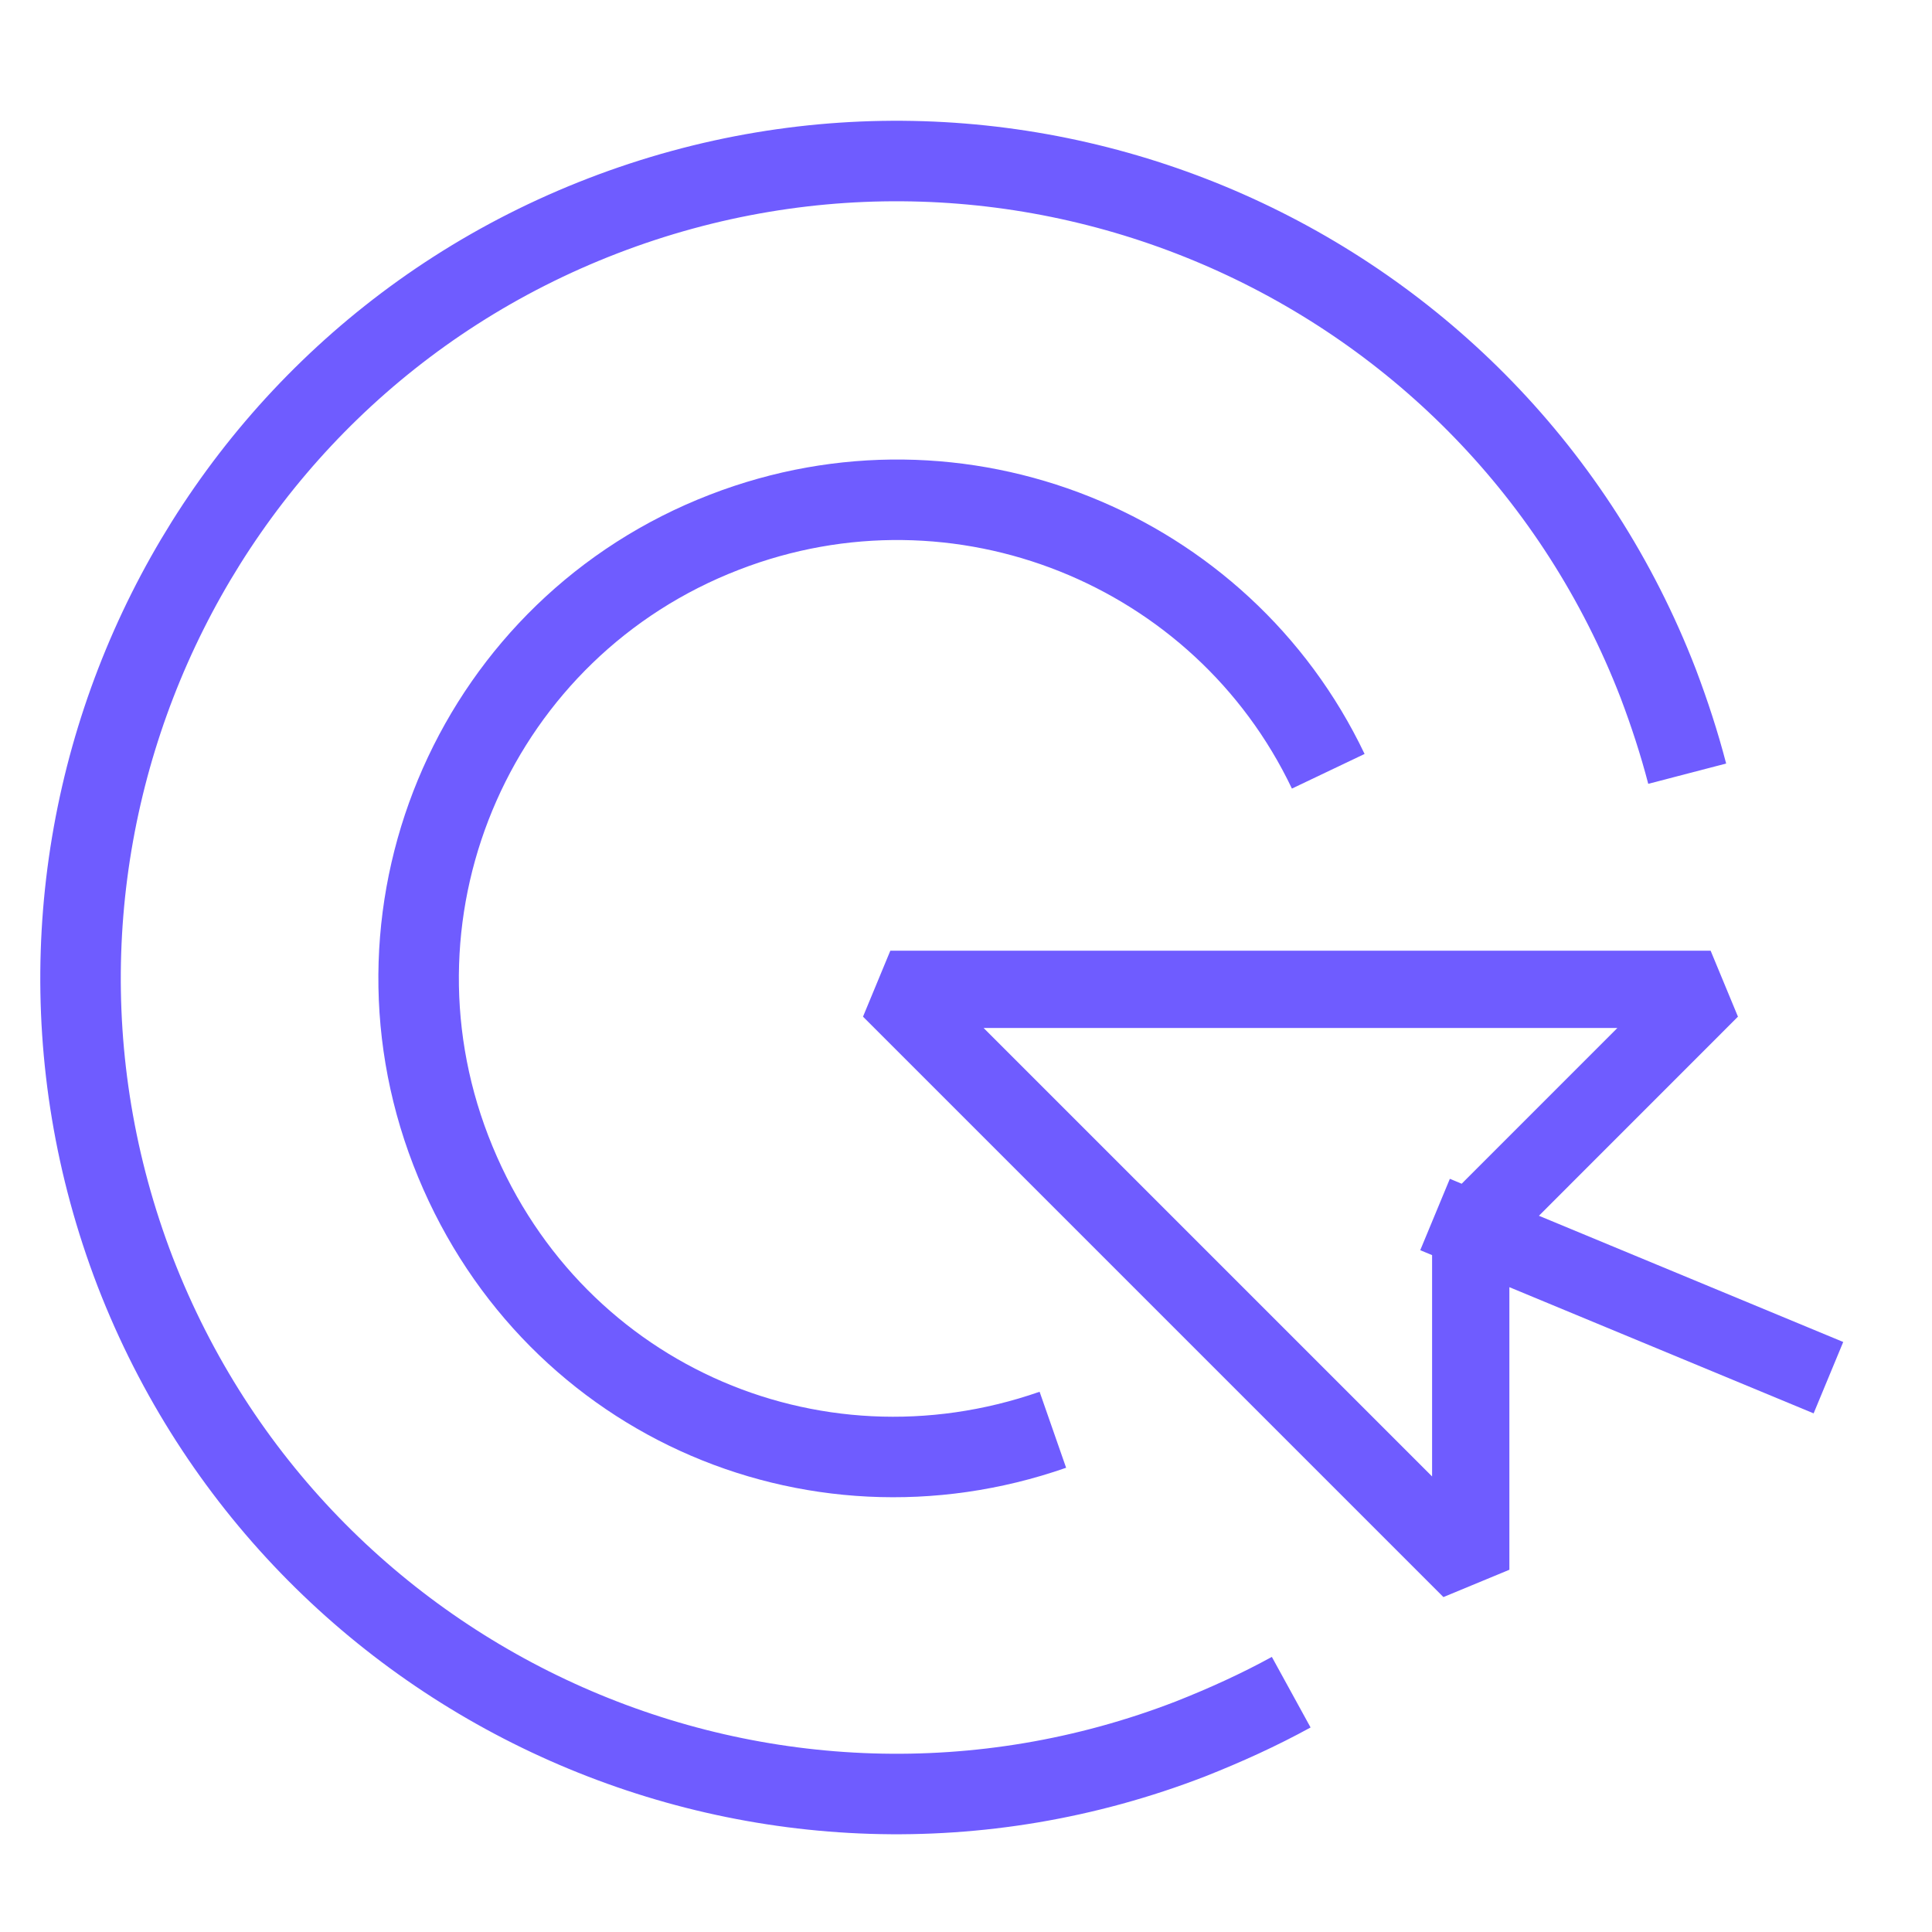
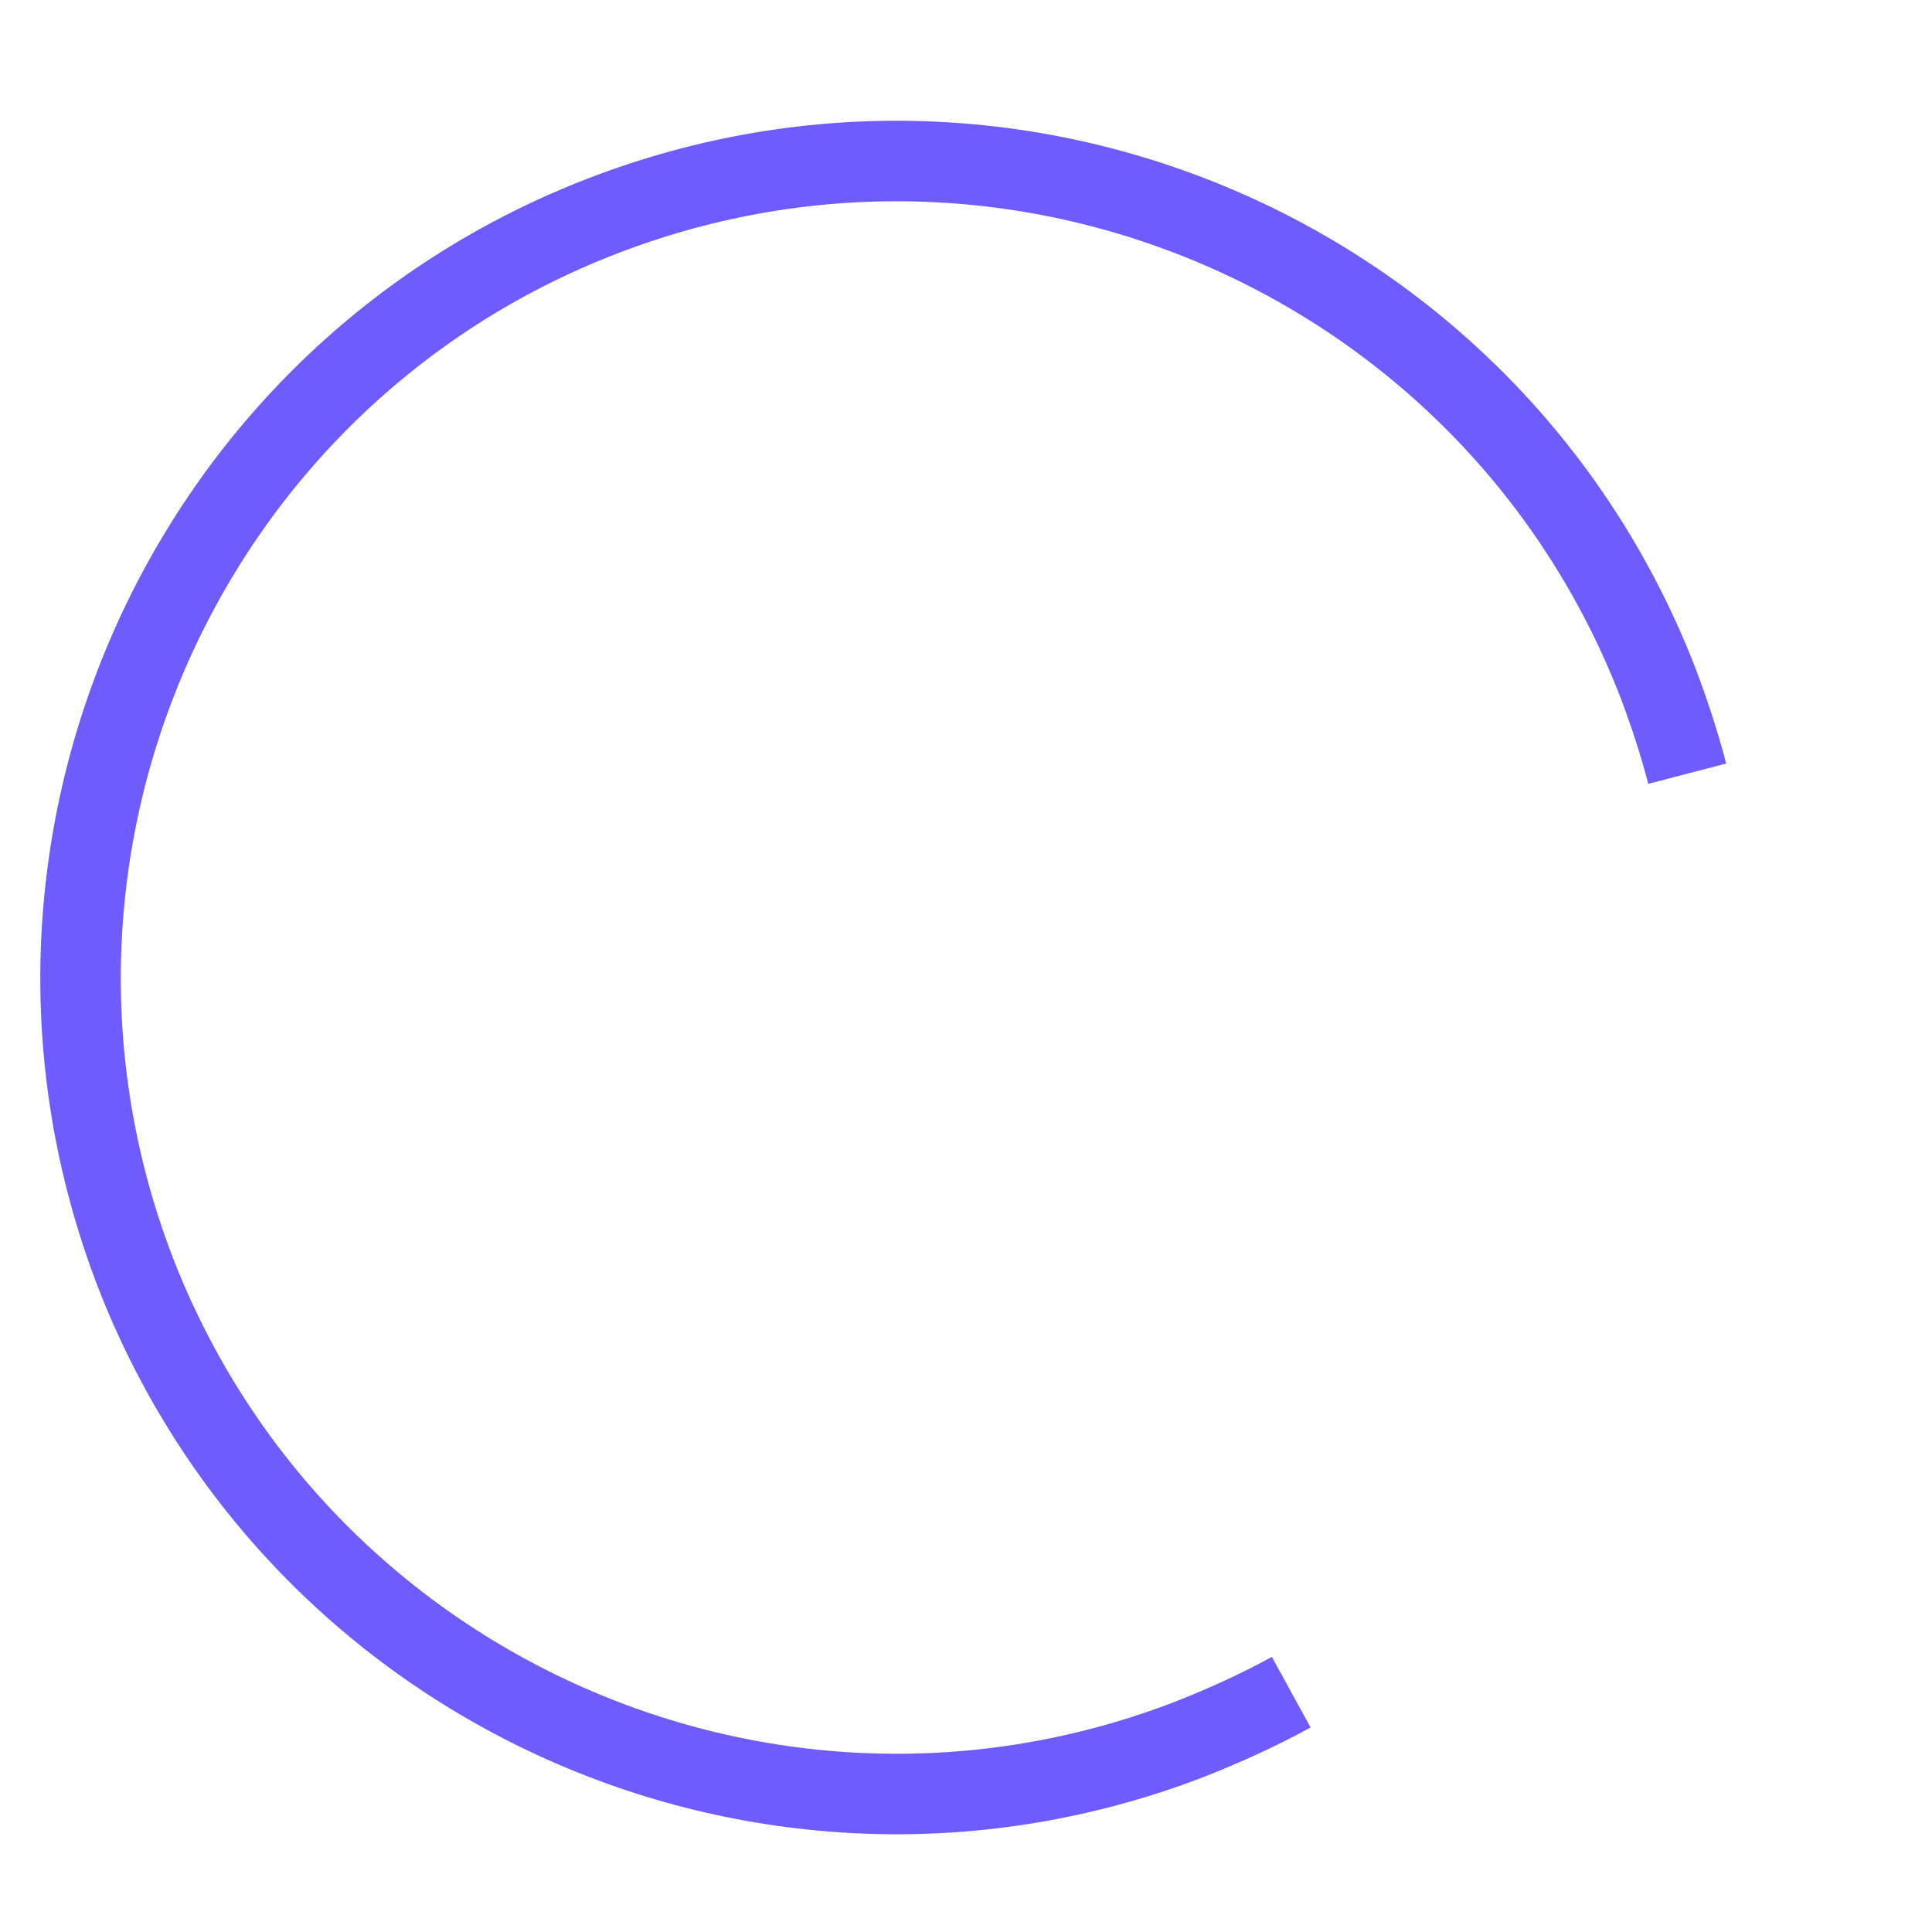
<svg xmlns="http://www.w3.org/2000/svg" width="24" height="24" viewBox="0 0 24 24" fill="none">
-   <path d="M16.5 9.581C15.18 6.811 11.919 5.481 9 6.611C5.94 7.791 4.42 11.231 5.6 14.291C6.78 17.351 10.069 18.811 13.079 17.761" stroke="#6F5CFF" stroke-miterlimit="10" />
  <path d="M20.959 9.611C20.86 9.231 20.739 8.861 20.599 8.491C18.579 3.261 12.71 0.671 7.49 2.681C2.27 4.691 -0.33 10.571 1.68 15.801C3.7 21.021 9.57 23.621 14.79 21.601C15.22 21.431 15.639 21.241 16.04 21.021" stroke="#6F5CFF" stroke-miterlimit="10" />
-   <path d="M18.27 15.271L21.25 12.29H11.06L18.27 19.5V15.271ZM18.27 15.271L22.27 16.93" stroke="#6F5CFF" stroke-width="0.96" stroke-linecap="square" stroke-linejoin="bevel" />
</svg>